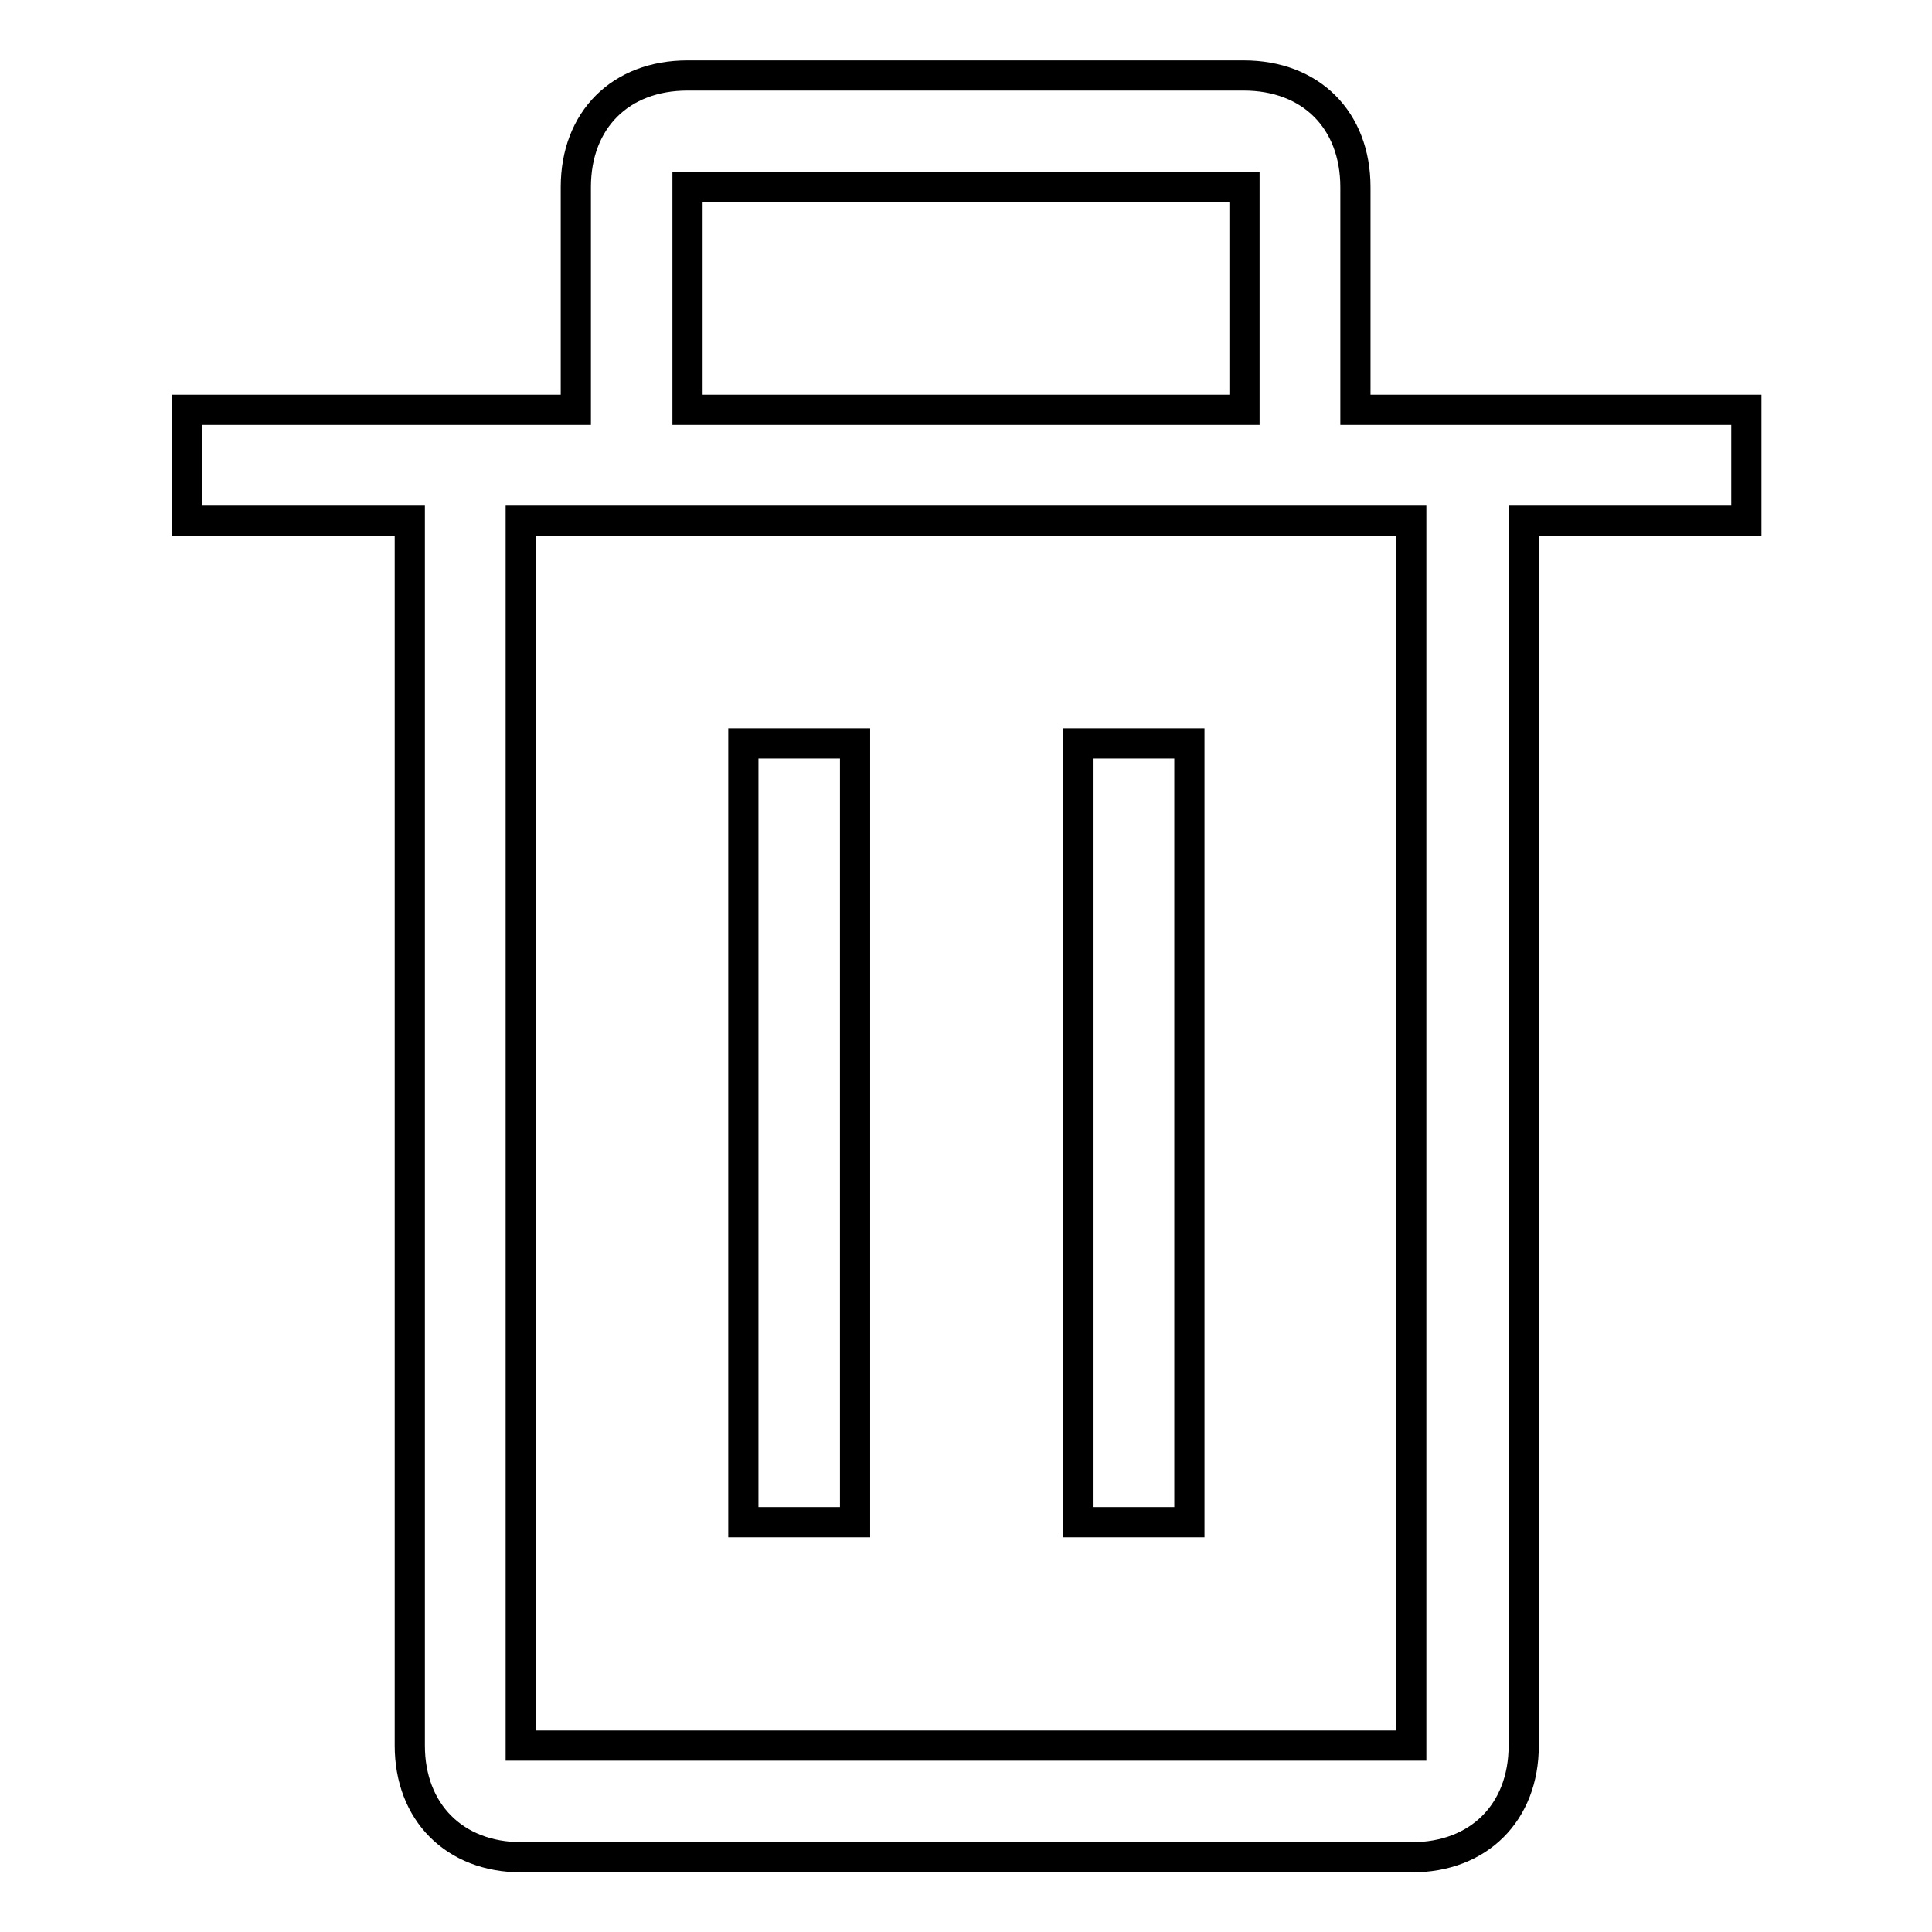
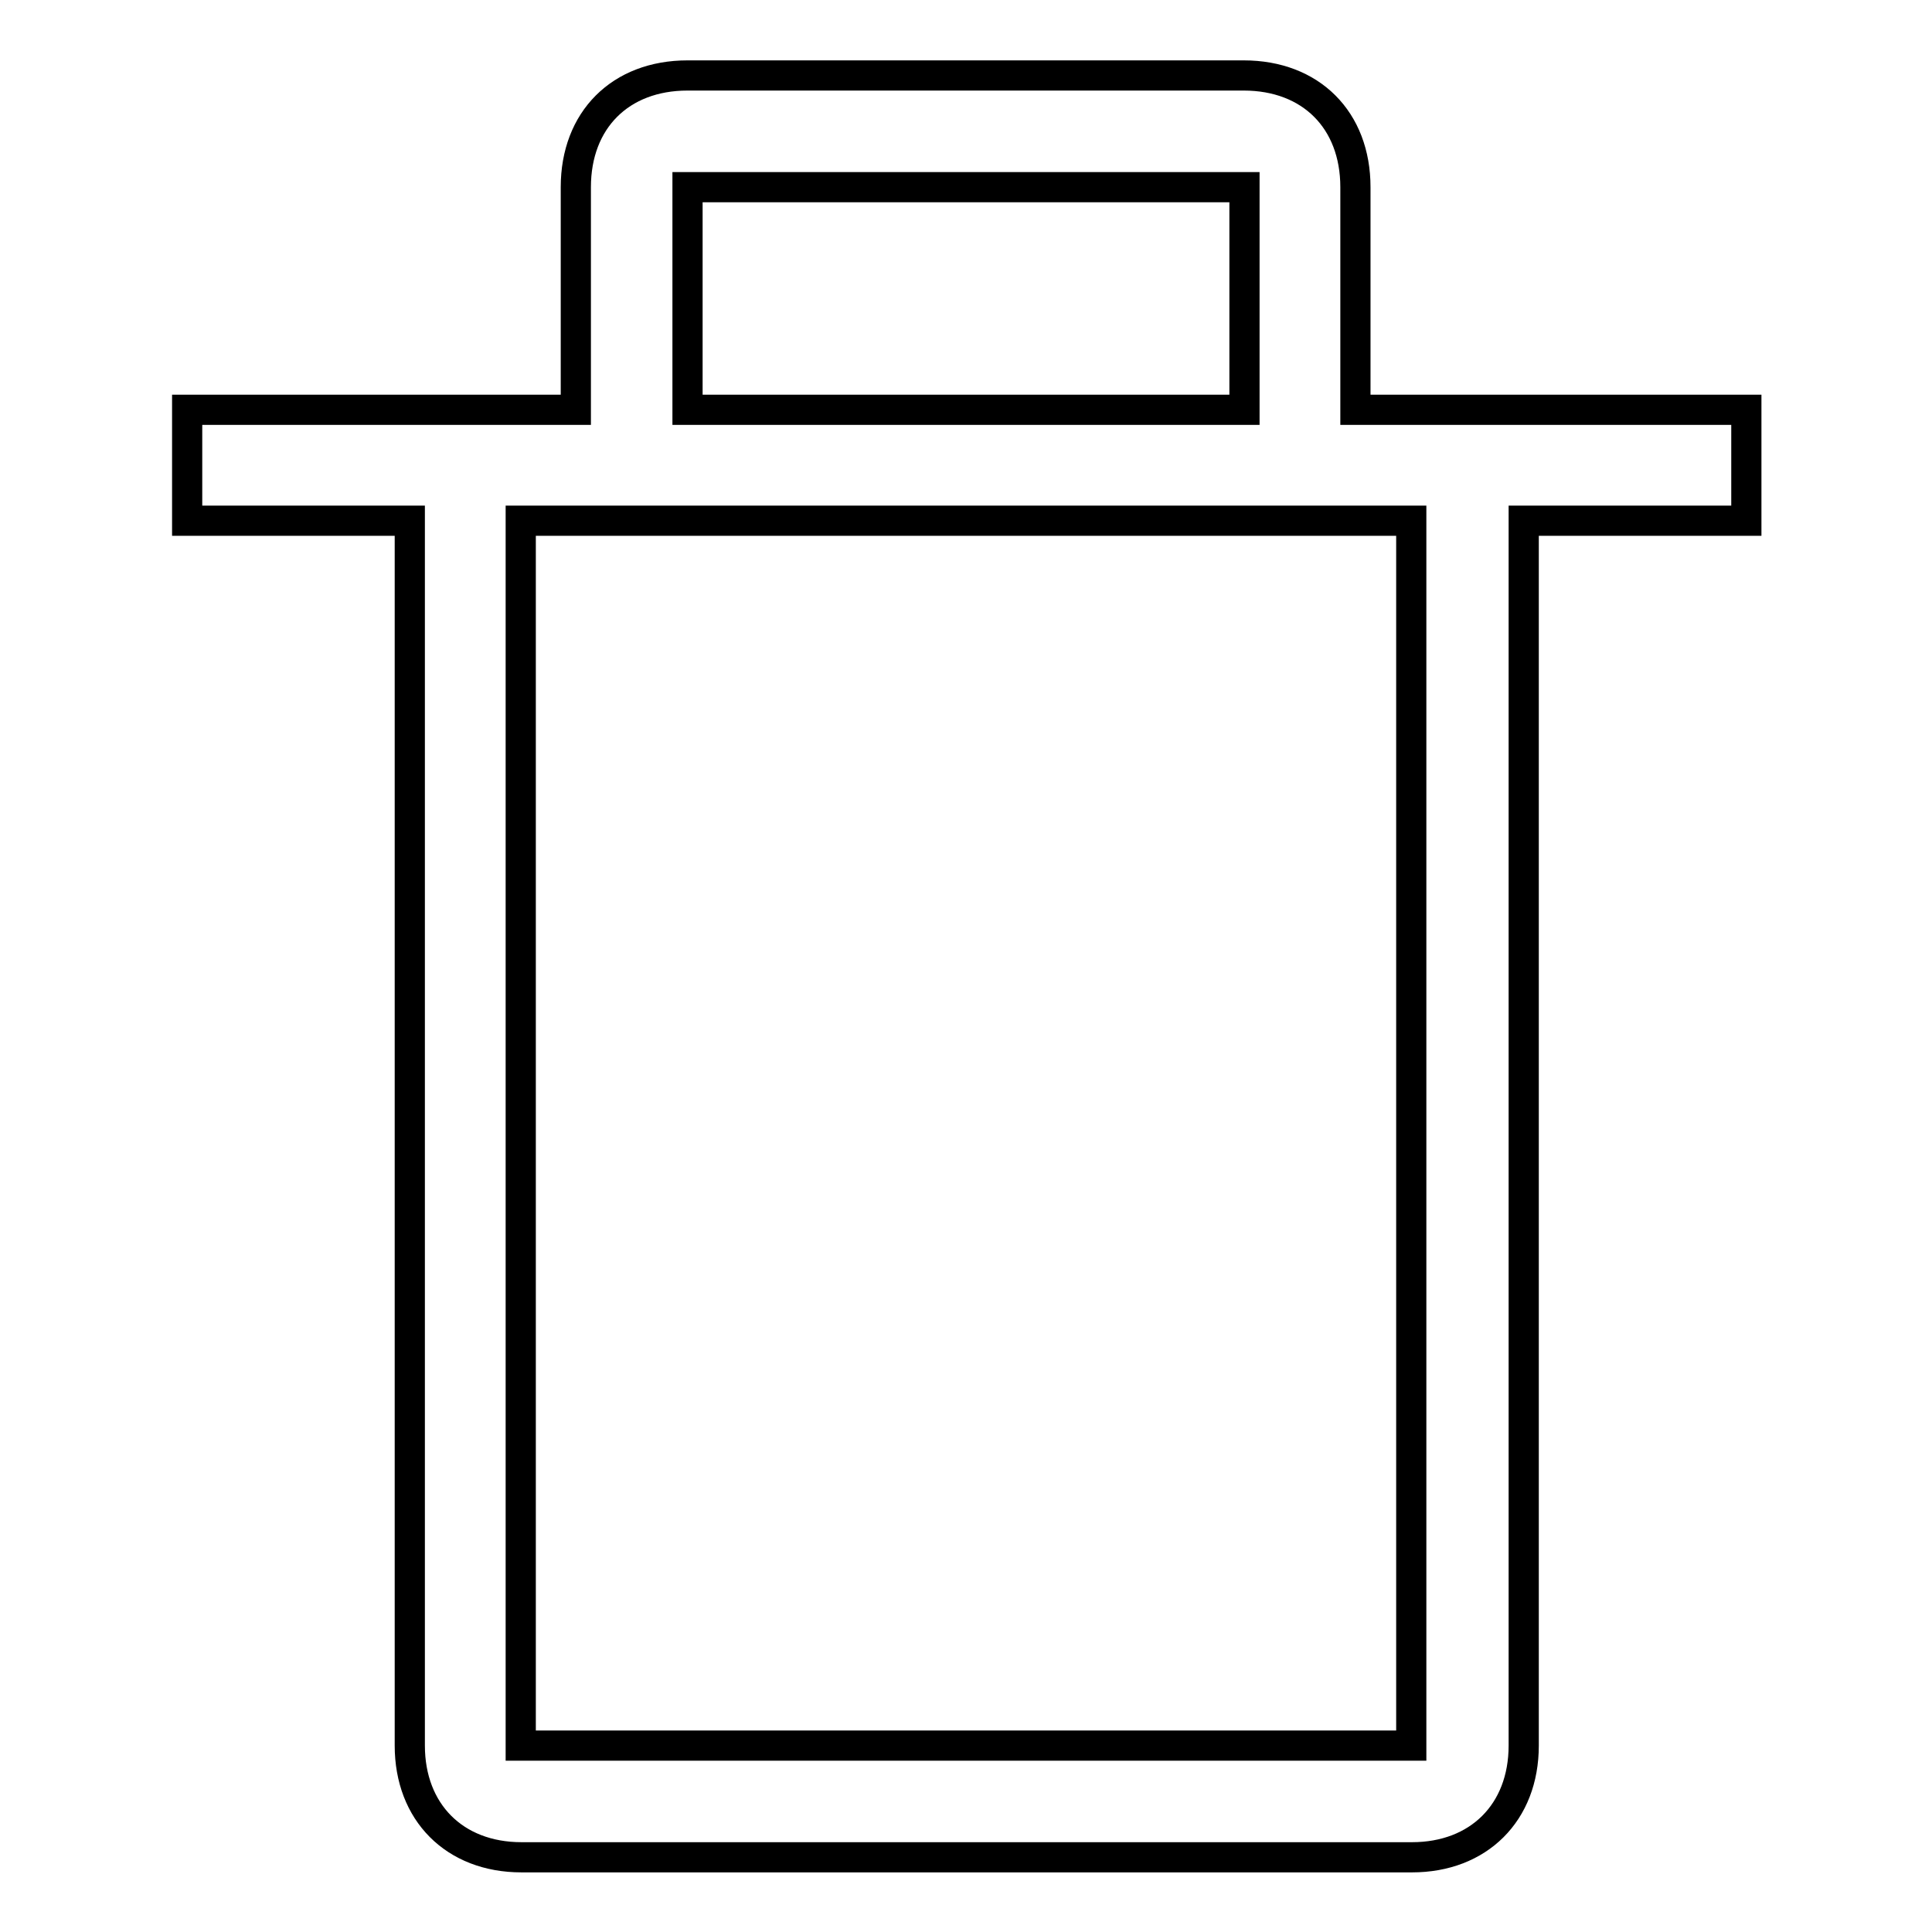
<svg xmlns="http://www.w3.org/2000/svg" version="1.1" x="0px" y="0px" viewBox="0 0 256 256" enable-background="new 0 0 256 256" xml:space="preserve">
  <g>
-     <path stroke-width="4" fill-opacity="0" stroke="#000000" d="M142.8,98.5h14.8v103.2h-14.8V98.5z M98.5,98.5h14.8v103.2H98.5V98.5z" />
    <path stroke-width="4" fill-opacity="0" stroke="#000000" d="M179.6,54.3V24.8c0-8.9-5.9-14.8-14.8-14.8H91.1c-8.9,0-14.8,5.9-14.8,14.8v29.5H24.8V69h29.5v162.3 c0,8.8,5.9,14.8,14.8,14.8h118c8.8,0,14.8-5.9,14.8-14.8V69h29.5V54.3H179.6z M91.1,24.8h73.8v29.5H91.1V24.8z M187,231.3H69V69 h118V231.3z" />
  </g>
</svg>